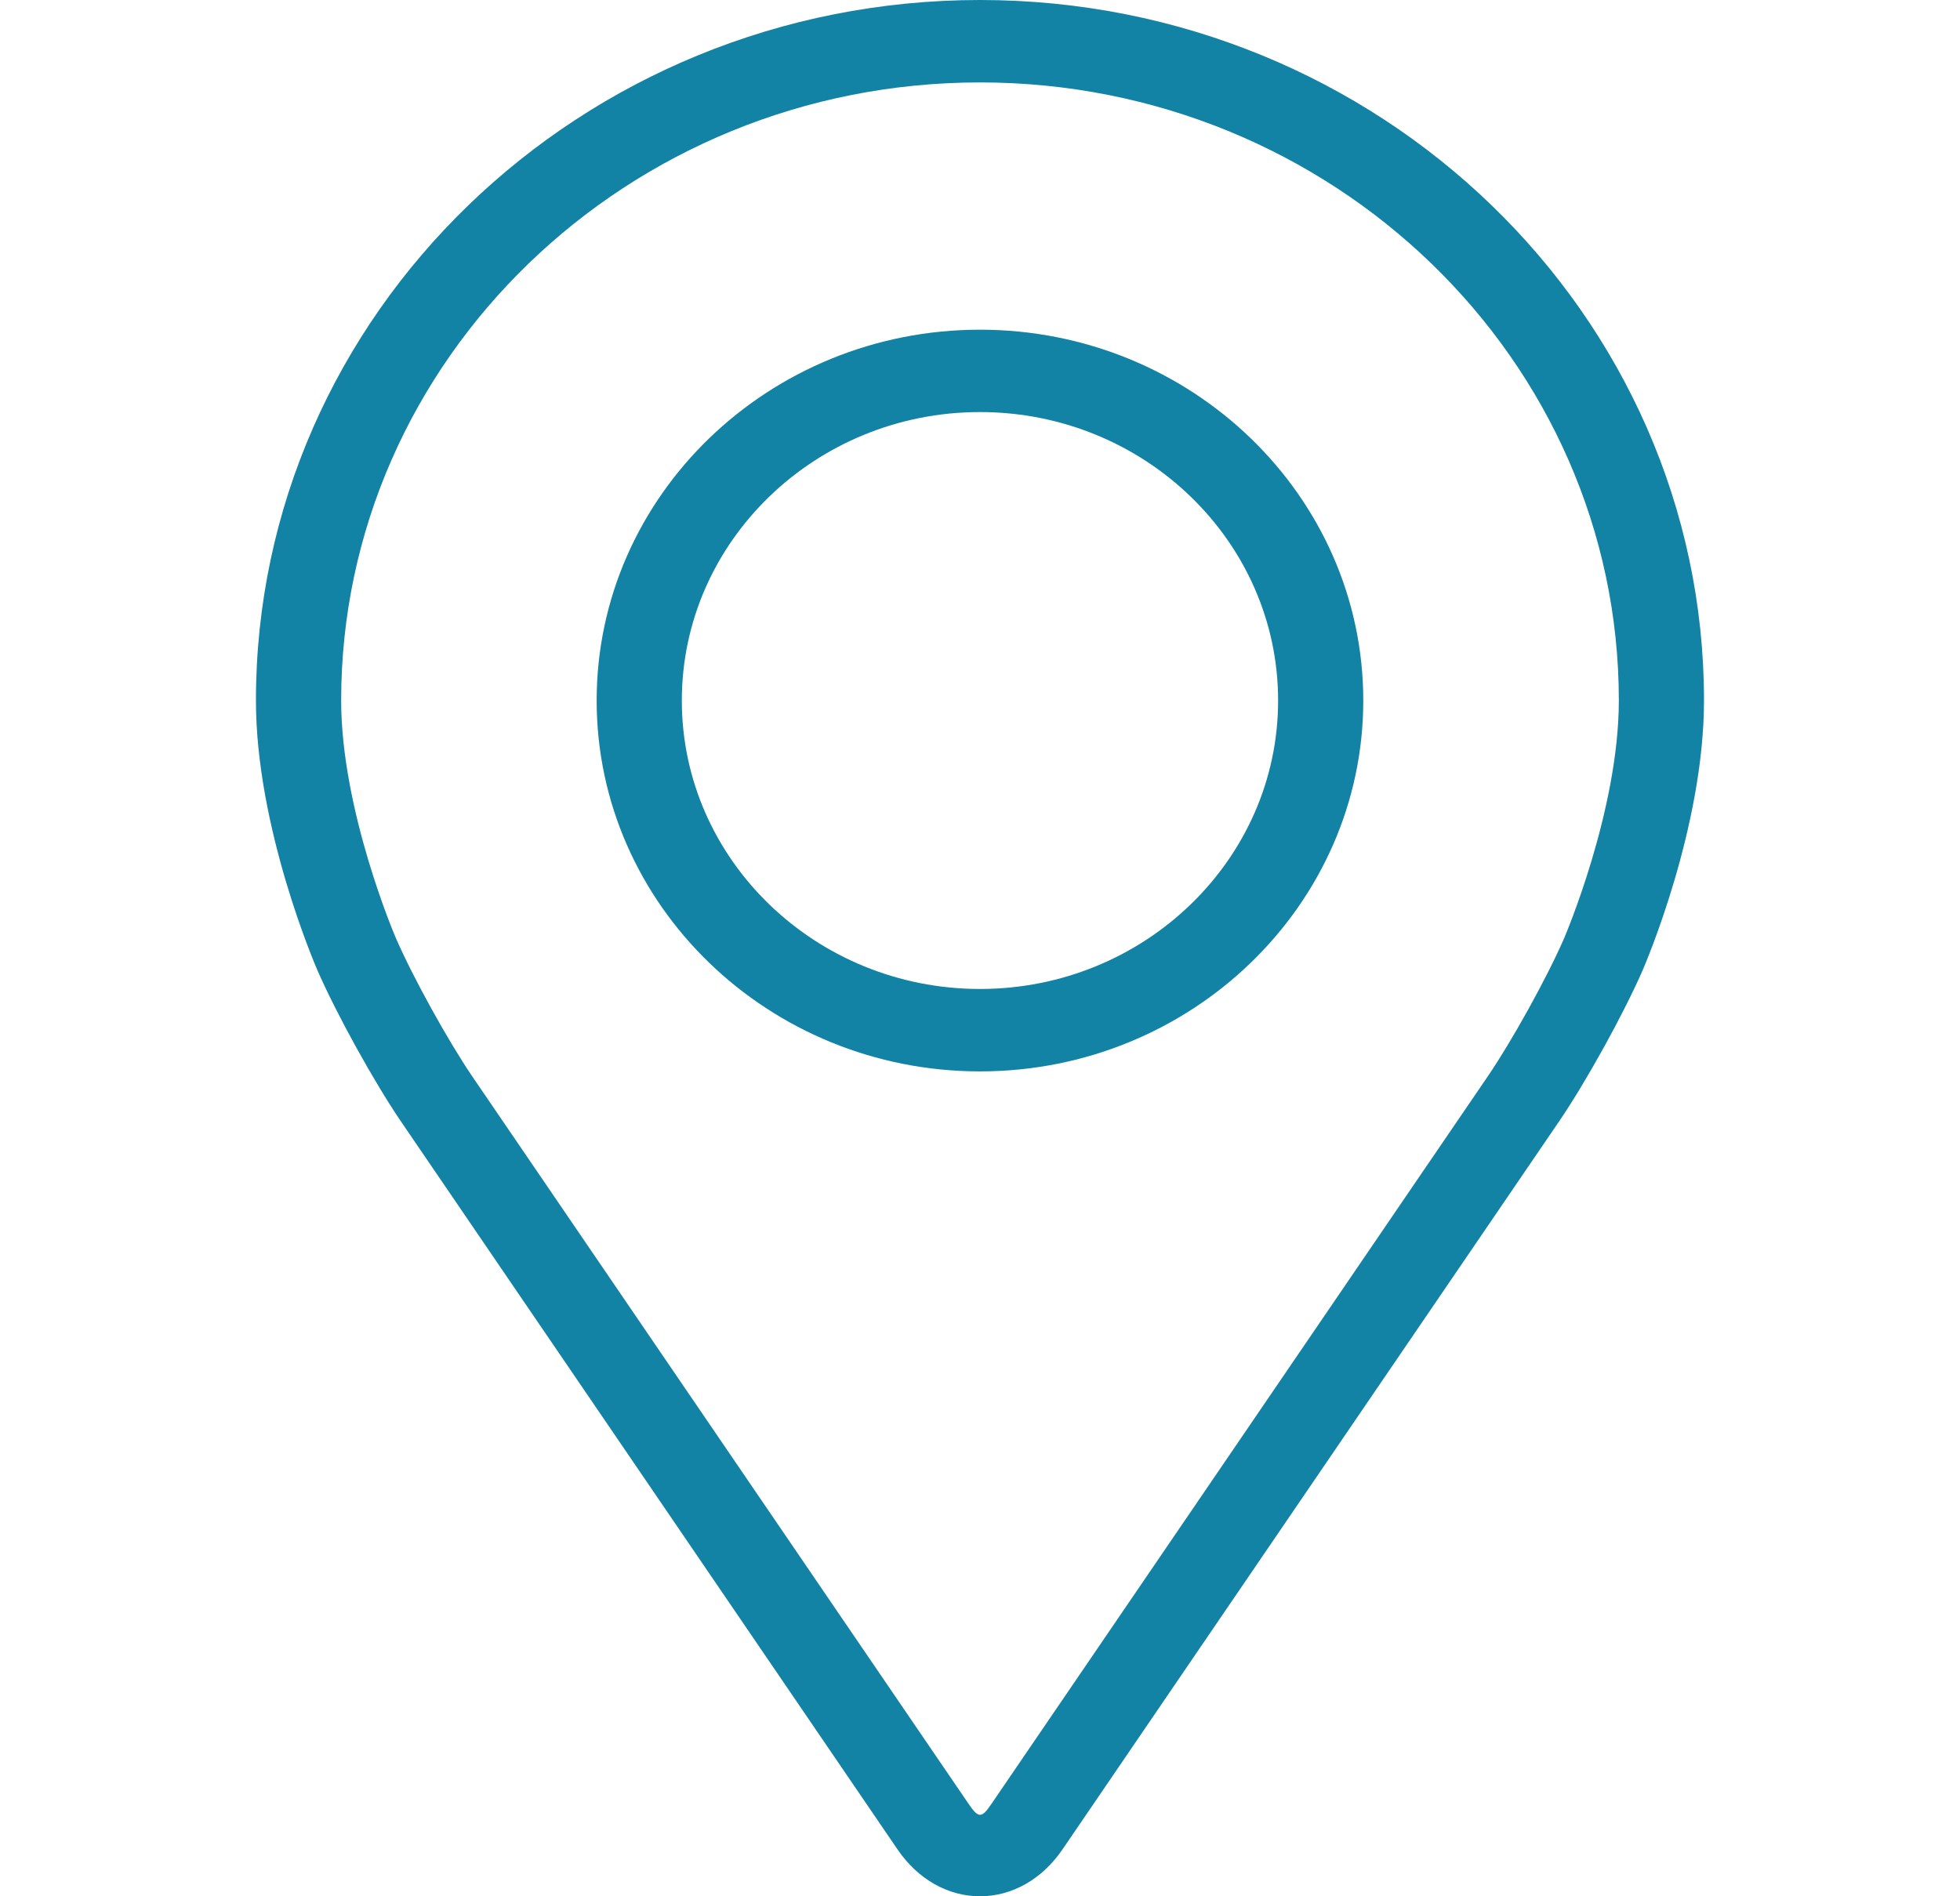
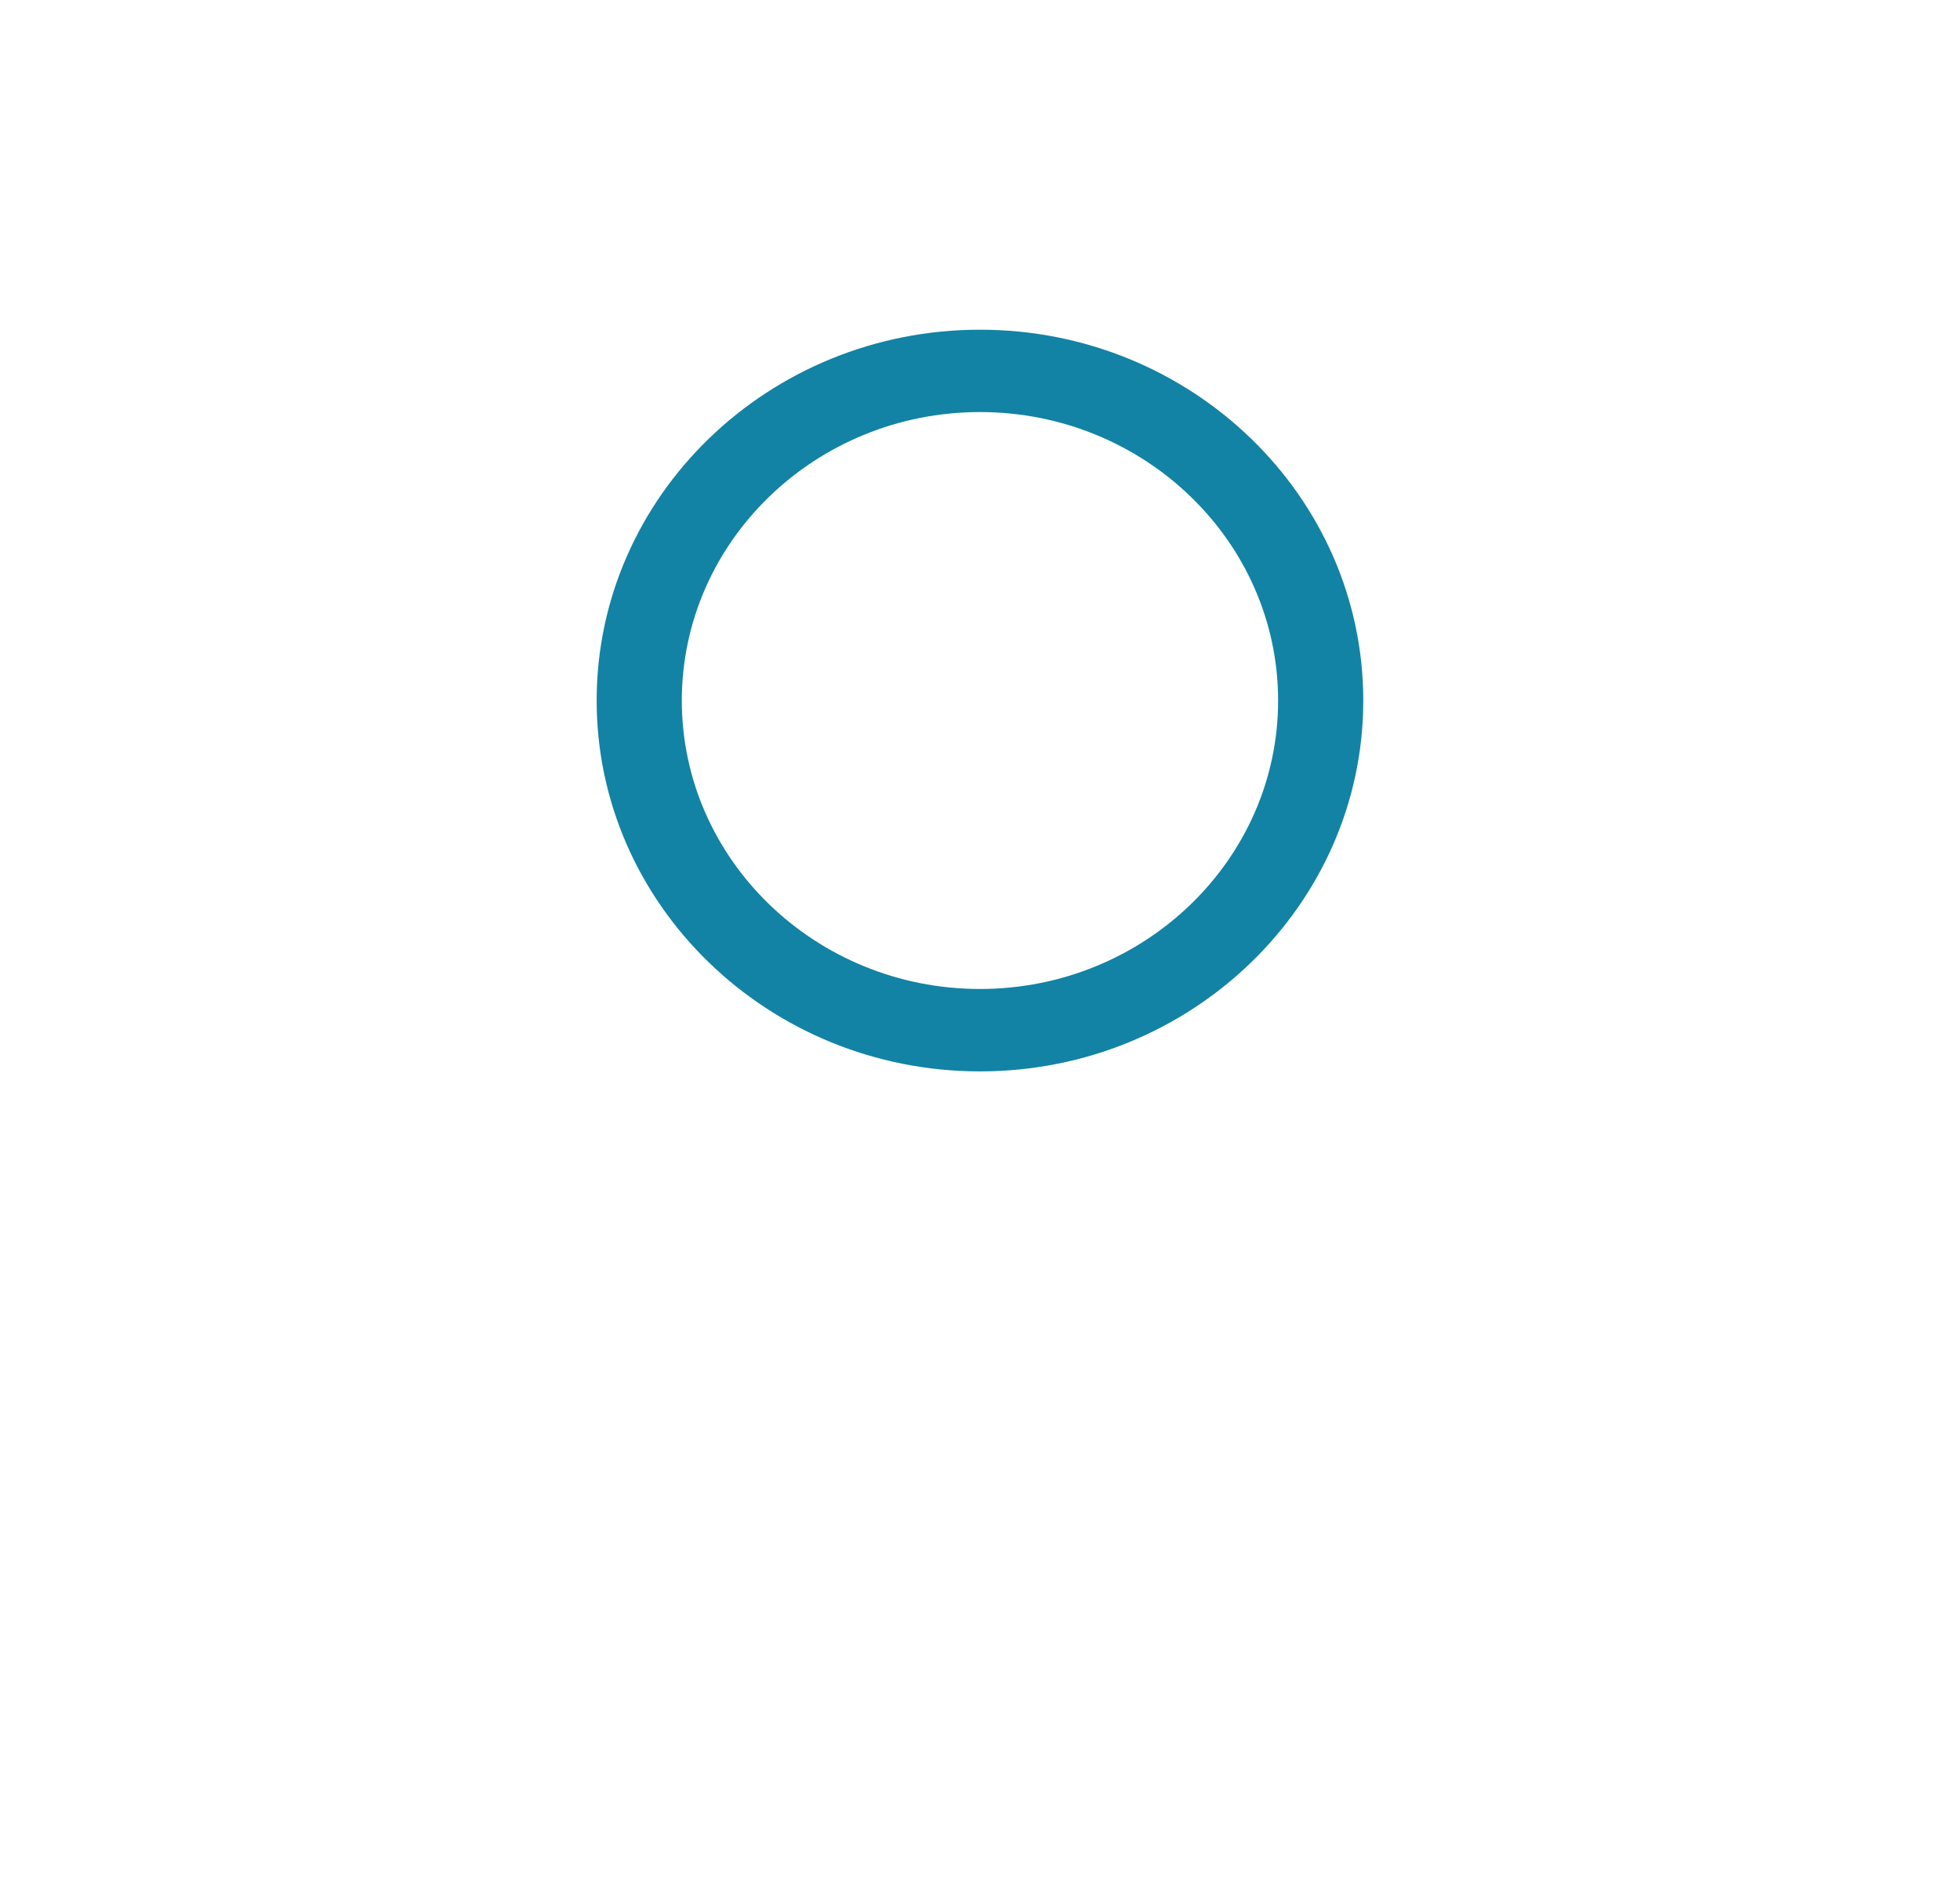
<svg xmlns="http://www.w3.org/2000/svg" width="31" height="30" viewBox="0 0 31 30" fill="none">
-   <path d="M15.5 0C9.185 0 4.048 4.971 4.048 11.082C4.048 13.094 4.981 15.258 5.02 15.349C5.321 16.04 5.915 17.115 6.343 17.744L14.195 29.258C14.516 29.73 14.992 30 15.5 30C16.008 30 16.483 29.73 16.805 29.258L24.657 17.744C25.086 17.115 25.68 16.04 25.981 15.349C26.02 15.258 26.951 13.095 26.951 11.082C26.951 4.971 21.814 0 15.5 0ZM24.739 14.843C24.47 15.463 23.917 16.462 23.532 17.027L15.68 28.54C15.525 28.768 15.476 28.768 15.321 28.54L7.468 17.027C7.084 16.462 6.531 15.462 6.262 14.842C6.25 14.816 5.396 12.824 5.396 11.082C5.396 5.69 9.928 1.304 15.5 1.304C21.071 1.304 25.604 5.69 25.604 11.082C25.604 12.827 24.747 14.823 24.739 14.843Z" fill="#1283A4" />
  <path d="M15.5 5.216C12.156 5.216 9.437 7.848 9.437 11.083C9.437 14.317 12.156 16.95 15.5 16.95C18.843 16.95 21.562 14.317 21.562 11.083C21.562 7.848 18.843 5.216 15.5 5.216ZM15.5 15.646C12.9 15.646 10.784 13.599 10.784 11.083C10.784 8.566 12.9 6.519 15.5 6.519C18.099 6.519 20.215 8.566 20.215 11.083C20.215 13.599 18.099 15.646 15.5 15.646Z" fill="#1283A4" />
</svg>